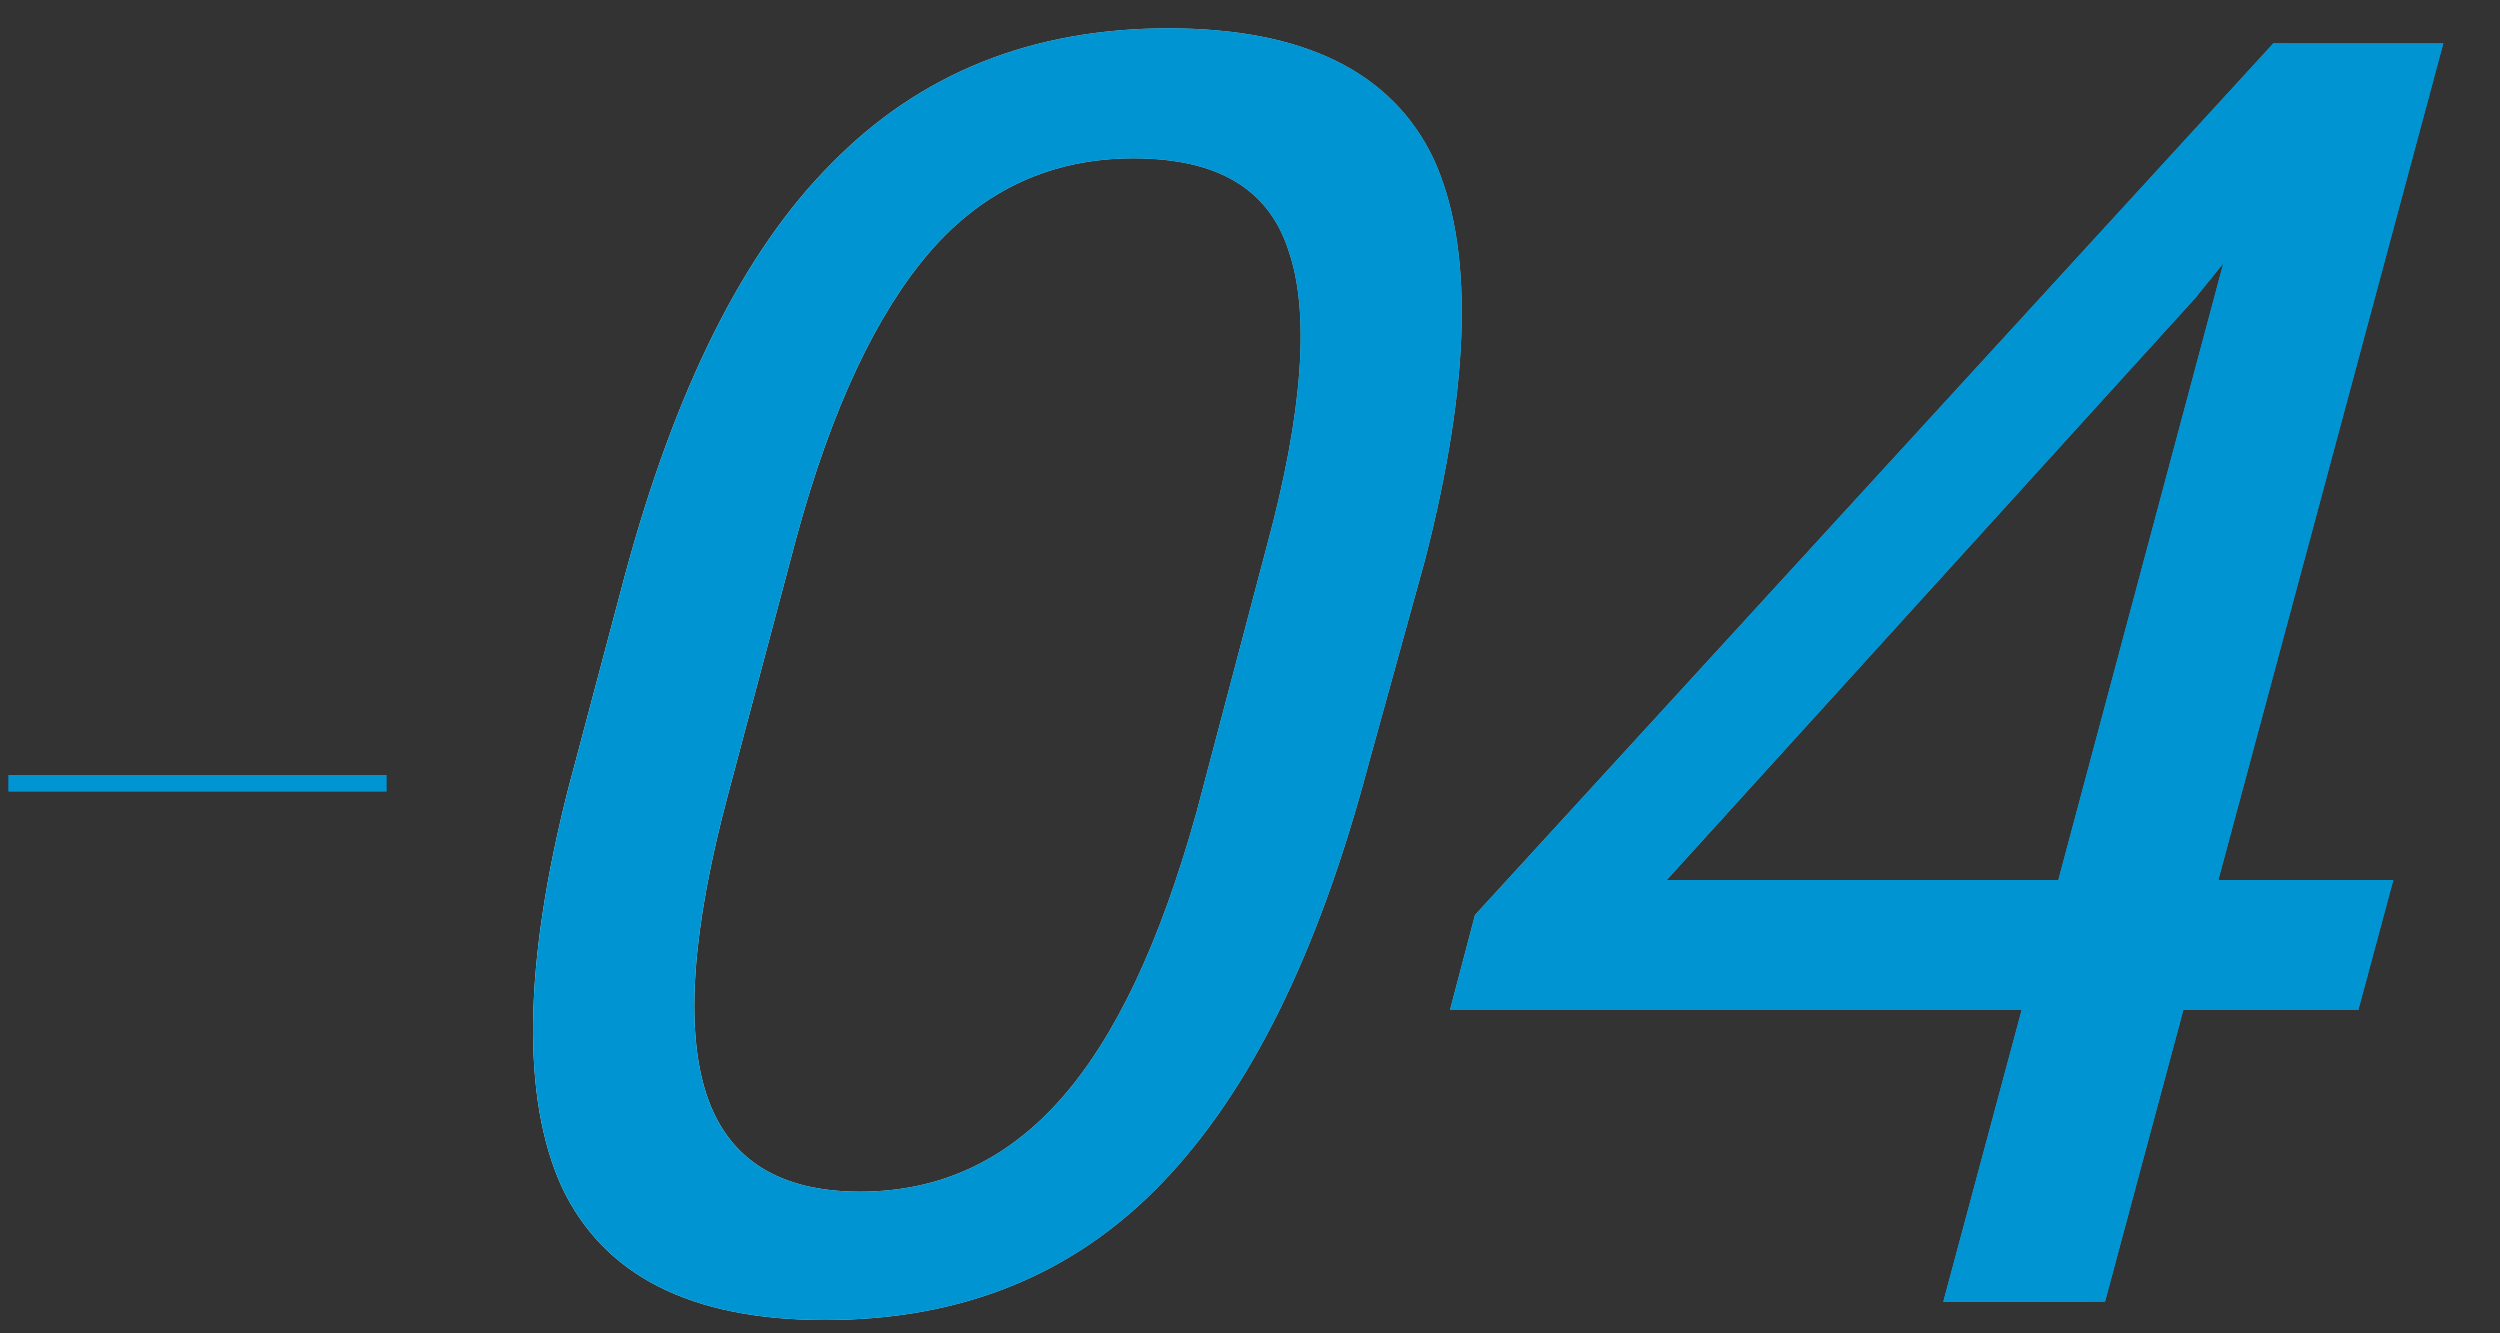
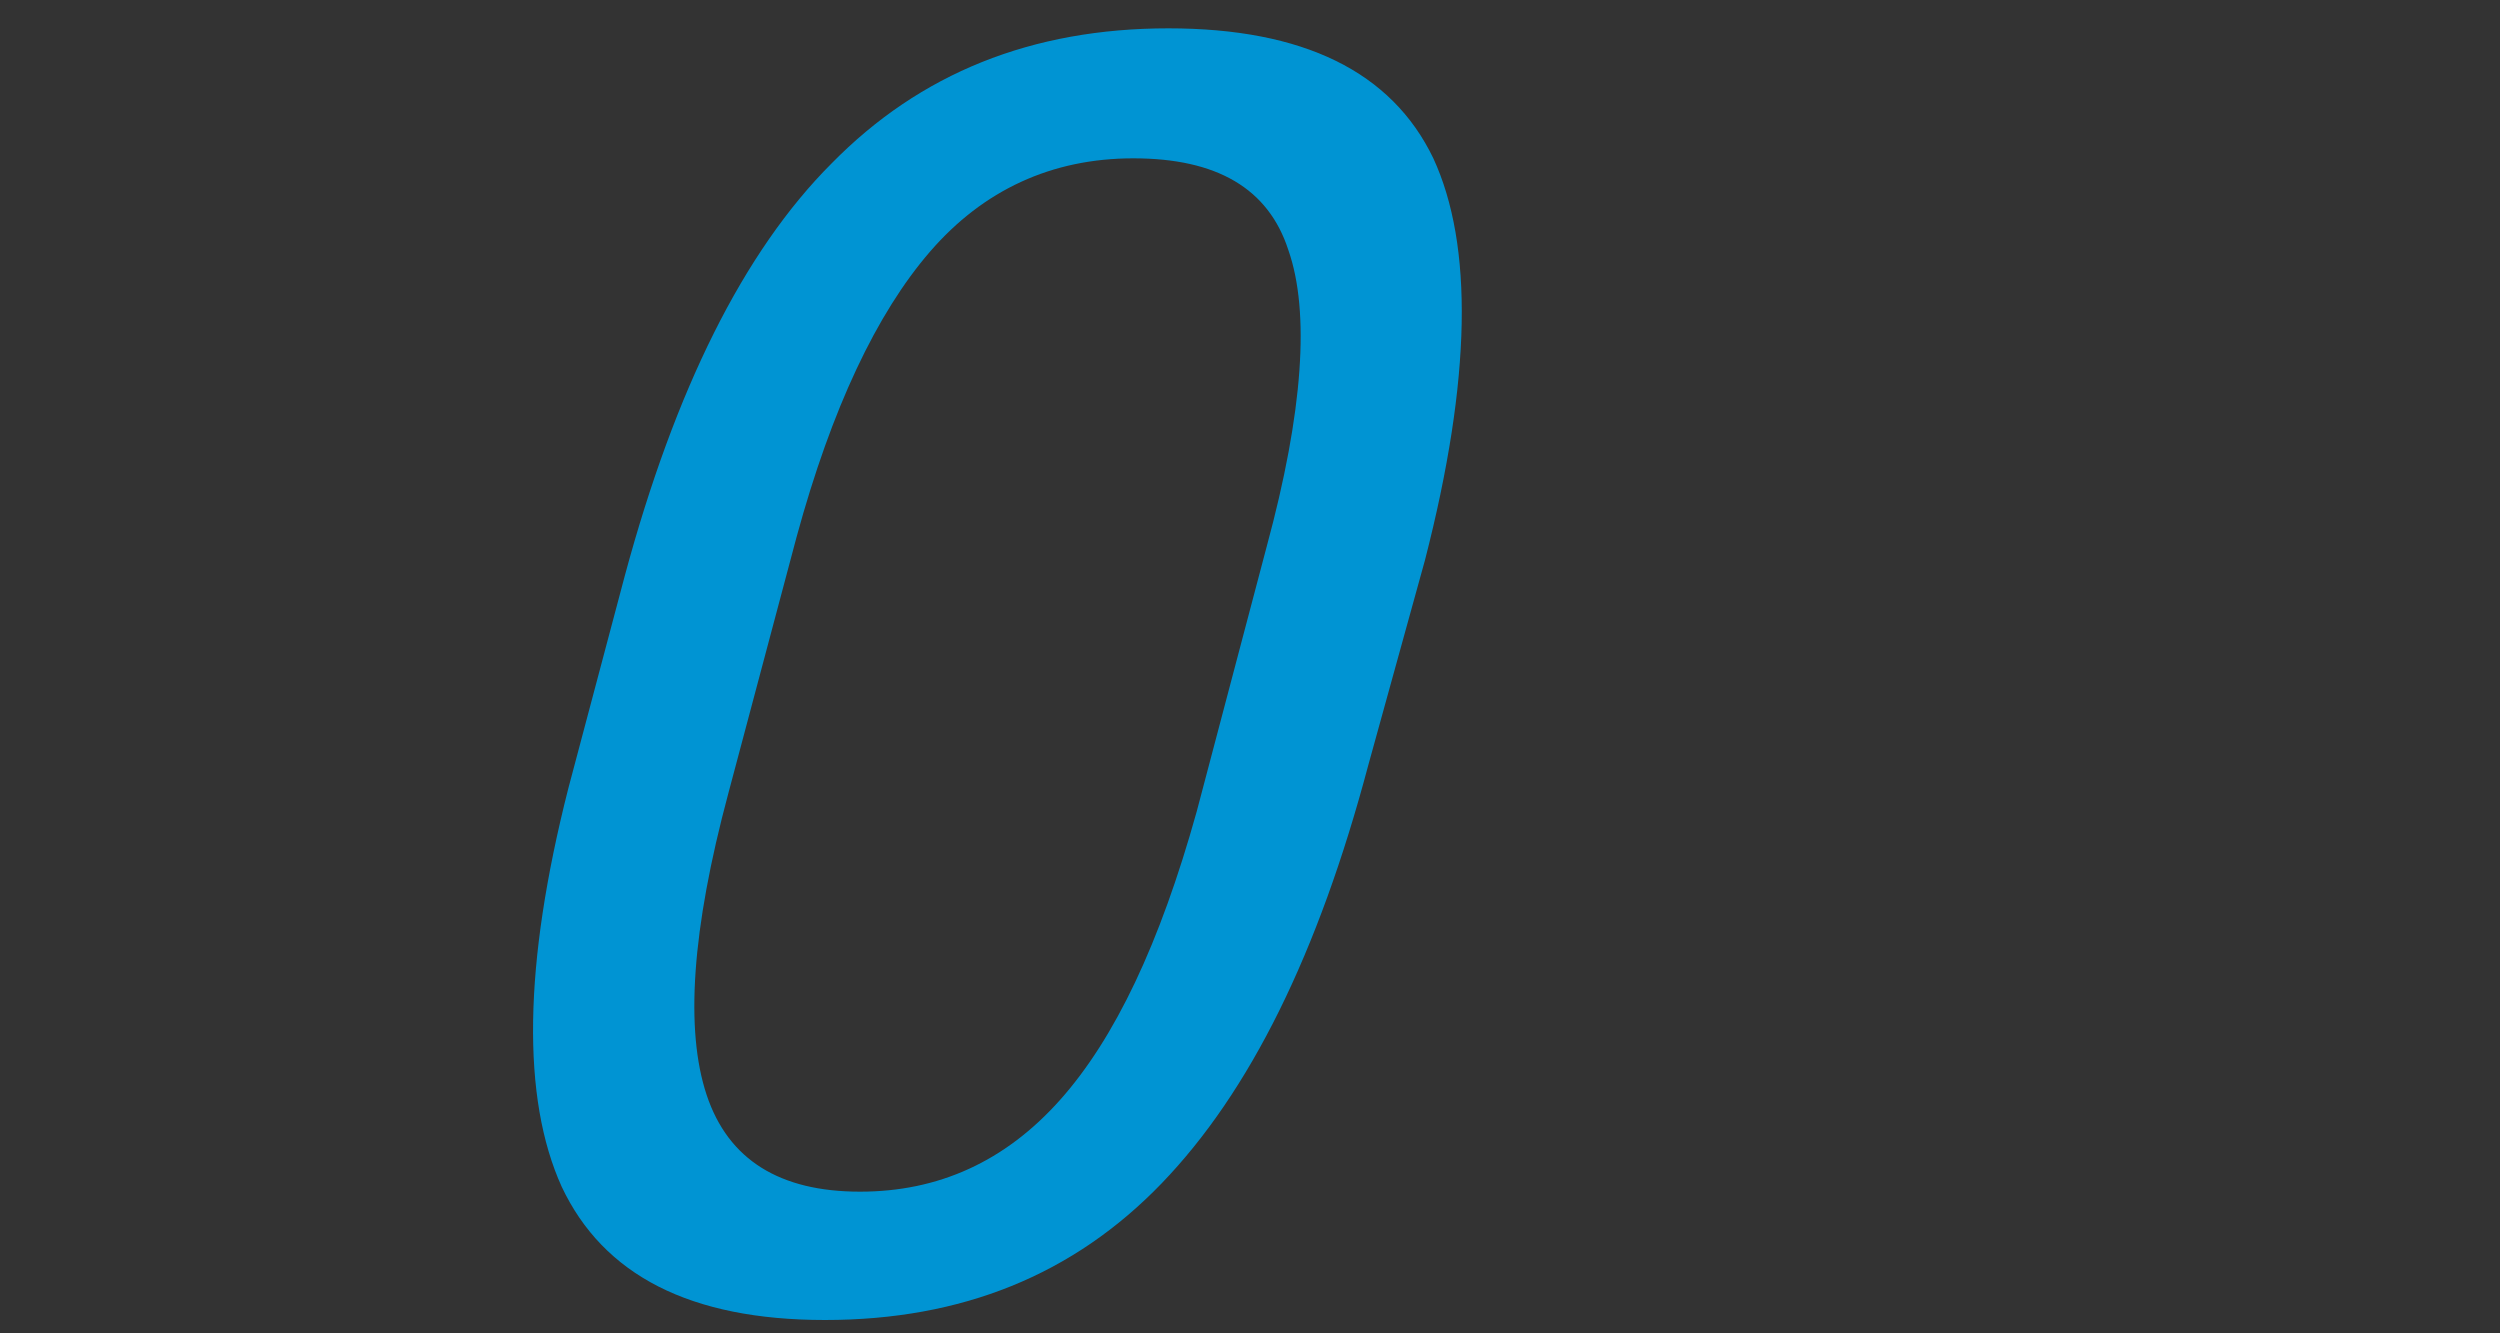
<svg xmlns="http://www.w3.org/2000/svg" version="1.1" id="レイヤー_1" x="0px" y="0px" viewBox="0 0 150 80" style="enable-background:new 0 0 150 80;" xml:space="preserve">
  <rect x="0" y="0" width="150" height="80" fill="#333333" stroke="none" />
  <style type="text/css">
	.st0{fill:none;stroke:#0094D3;stroke-miterlimit:10;}
	.st1{fill:url(#SVGID_1_);}
	.st2{fill:url(#SVGID_2_);}
	.st3{fill:#0094D3;}
</style>
  <g>
-     <line class="st0" x1="0.5" y1="47" x2="23.2" y2="47" />
-   </g>
+     </g>
  <g>
    <g>
      <linearGradient id="SVGID_1_" gradientUnits="userSpaceOnUse" x1="31.968" y1="40.393" x2="146.552" y2="40.393">
        <stop offset="0" style="stop-color:#BFFFFF" />
        <stop offset="1" style="stop-color:#0094D3" />
      </linearGradient>
-       <path class="st1" d="M82.1,45.9C79.1,57.2,75,65.5,69.7,71s-12,8.2-20.2,8.2c-8.1,0-13.3-2.7-15.8-8c-2.4-5.3-2.3-13.3,0.4-23.9    l3.4-12.8c3-11.1,7.1-19.4,12.4-24.7c5.3-5.4,12-8.1,20.2-8.1c8.1,0,13.4,2.6,15.9,7.8c2.4,5.2,2.3,13.2-0.5,24.1L82.1,45.9z     M76,32.8c2.2-8.1,2.6-14.1,1.3-17.8C76.1,11.3,73,9.5,68,9.5c-4.9,0-9,1.9-12.2,5.6c-3.2,3.7-5.9,9.4-8,17.1l-4.1,15.4    c-2.2,8.2-2.6,14.2-1.3,18.1c1.3,3.9,4.4,5.8,9.2,5.8c4.7,0,8.7-1.8,12-5.5c3.3-3.7,6-9.4,8.2-17.3L76,32.8z" />
      <linearGradient id="SVGID_2_" gradientUnits="userSpaceOnUse" x1="31.968" y1="40.393" x2="146.552" y2="40.393">
        <stop offset="0" style="stop-color:#BFFFFF" />
        <stop offset="1" style="stop-color:#0094D3" />
      </linearGradient>
-       <path class="st2" d="M133.1,52.8h10.5l-2.1,7.8H131l-4.7,17.5h-9.7l4.7-17.5H87l1.5-5.7l47.9-52.3h10.2L133.1,52.8z M100,52.8    h23.5l9.9-37l-1.7,2.1L100,52.8z" />
    </g>
    <g>
      <path class="st3" d="M82.1,45.9C79.1,57.2,75,65.5,69.7,71s-12,8.2-20.2,8.2c-8.1,0-13.3-2.7-15.8-8c-2.4-5.3-2.3-13.3,0.4-23.9    l3.4-12.8c3-11.1,7.1-19.4,12.4-24.7c5.3-5.4,12-8.1,20.2-8.1c8.1,0,13.4,2.6,15.9,7.8c2.4,5.2,2.3,13.2-0.5,24.1L82.1,45.9z     M76,32.8c2.2-8.1,2.6-14.1,1.3-17.8C76.1,11.3,73,9.5,68,9.5c-4.9,0-9,1.9-12.2,5.6c-3.2,3.7-5.9,9.4-8,17.1l-4.1,15.4    c-2.2,8.2-2.6,14.2-1.3,18.1c1.3,3.9,4.4,5.8,9.2,5.8c4.7,0,8.7-1.8,12-5.5c3.3-3.7,6-9.4,8.2-17.3L76,32.8z" />
-       <path class="st3" d="M133.1,52.8h10.5l-2.1,7.8H131l-4.7,17.5h-9.7l4.7-17.5H87l1.5-5.7l47.9-52.3h10.2L133.1,52.8z M100,52.8    h23.5l9.9-37l-1.7,2.1L100,52.8z" />
    </g>
  </g>
</svg>